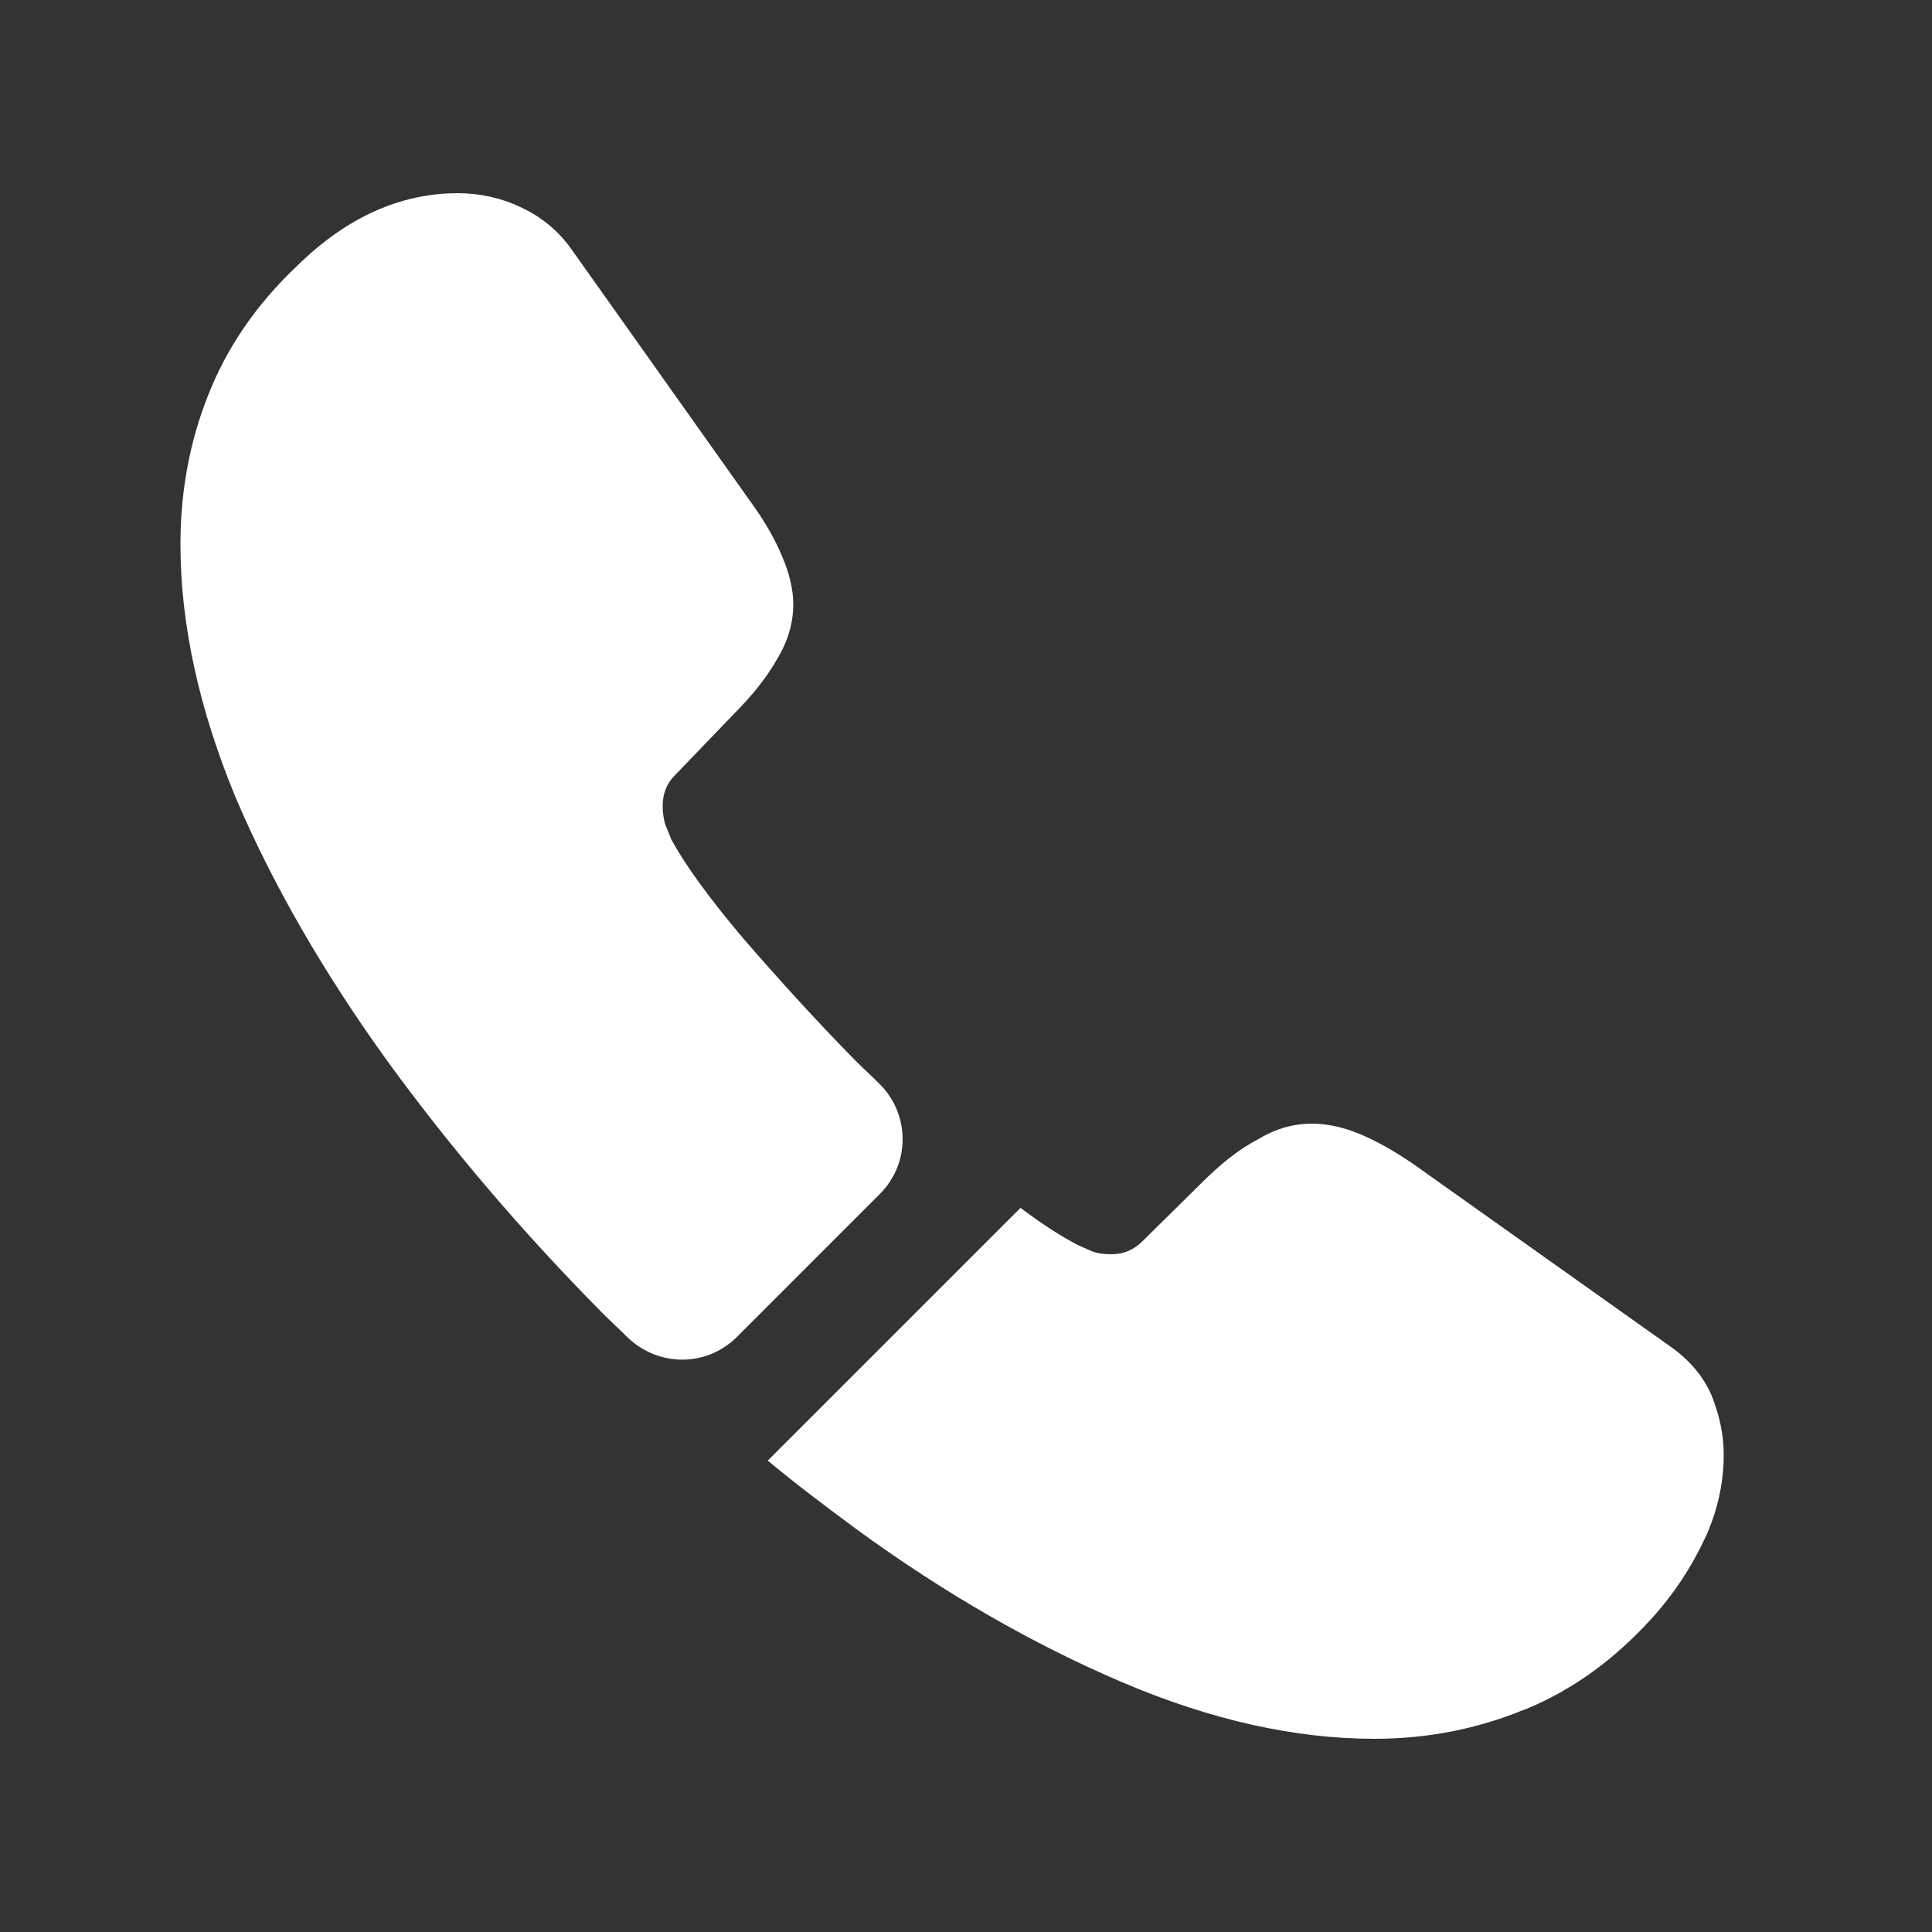
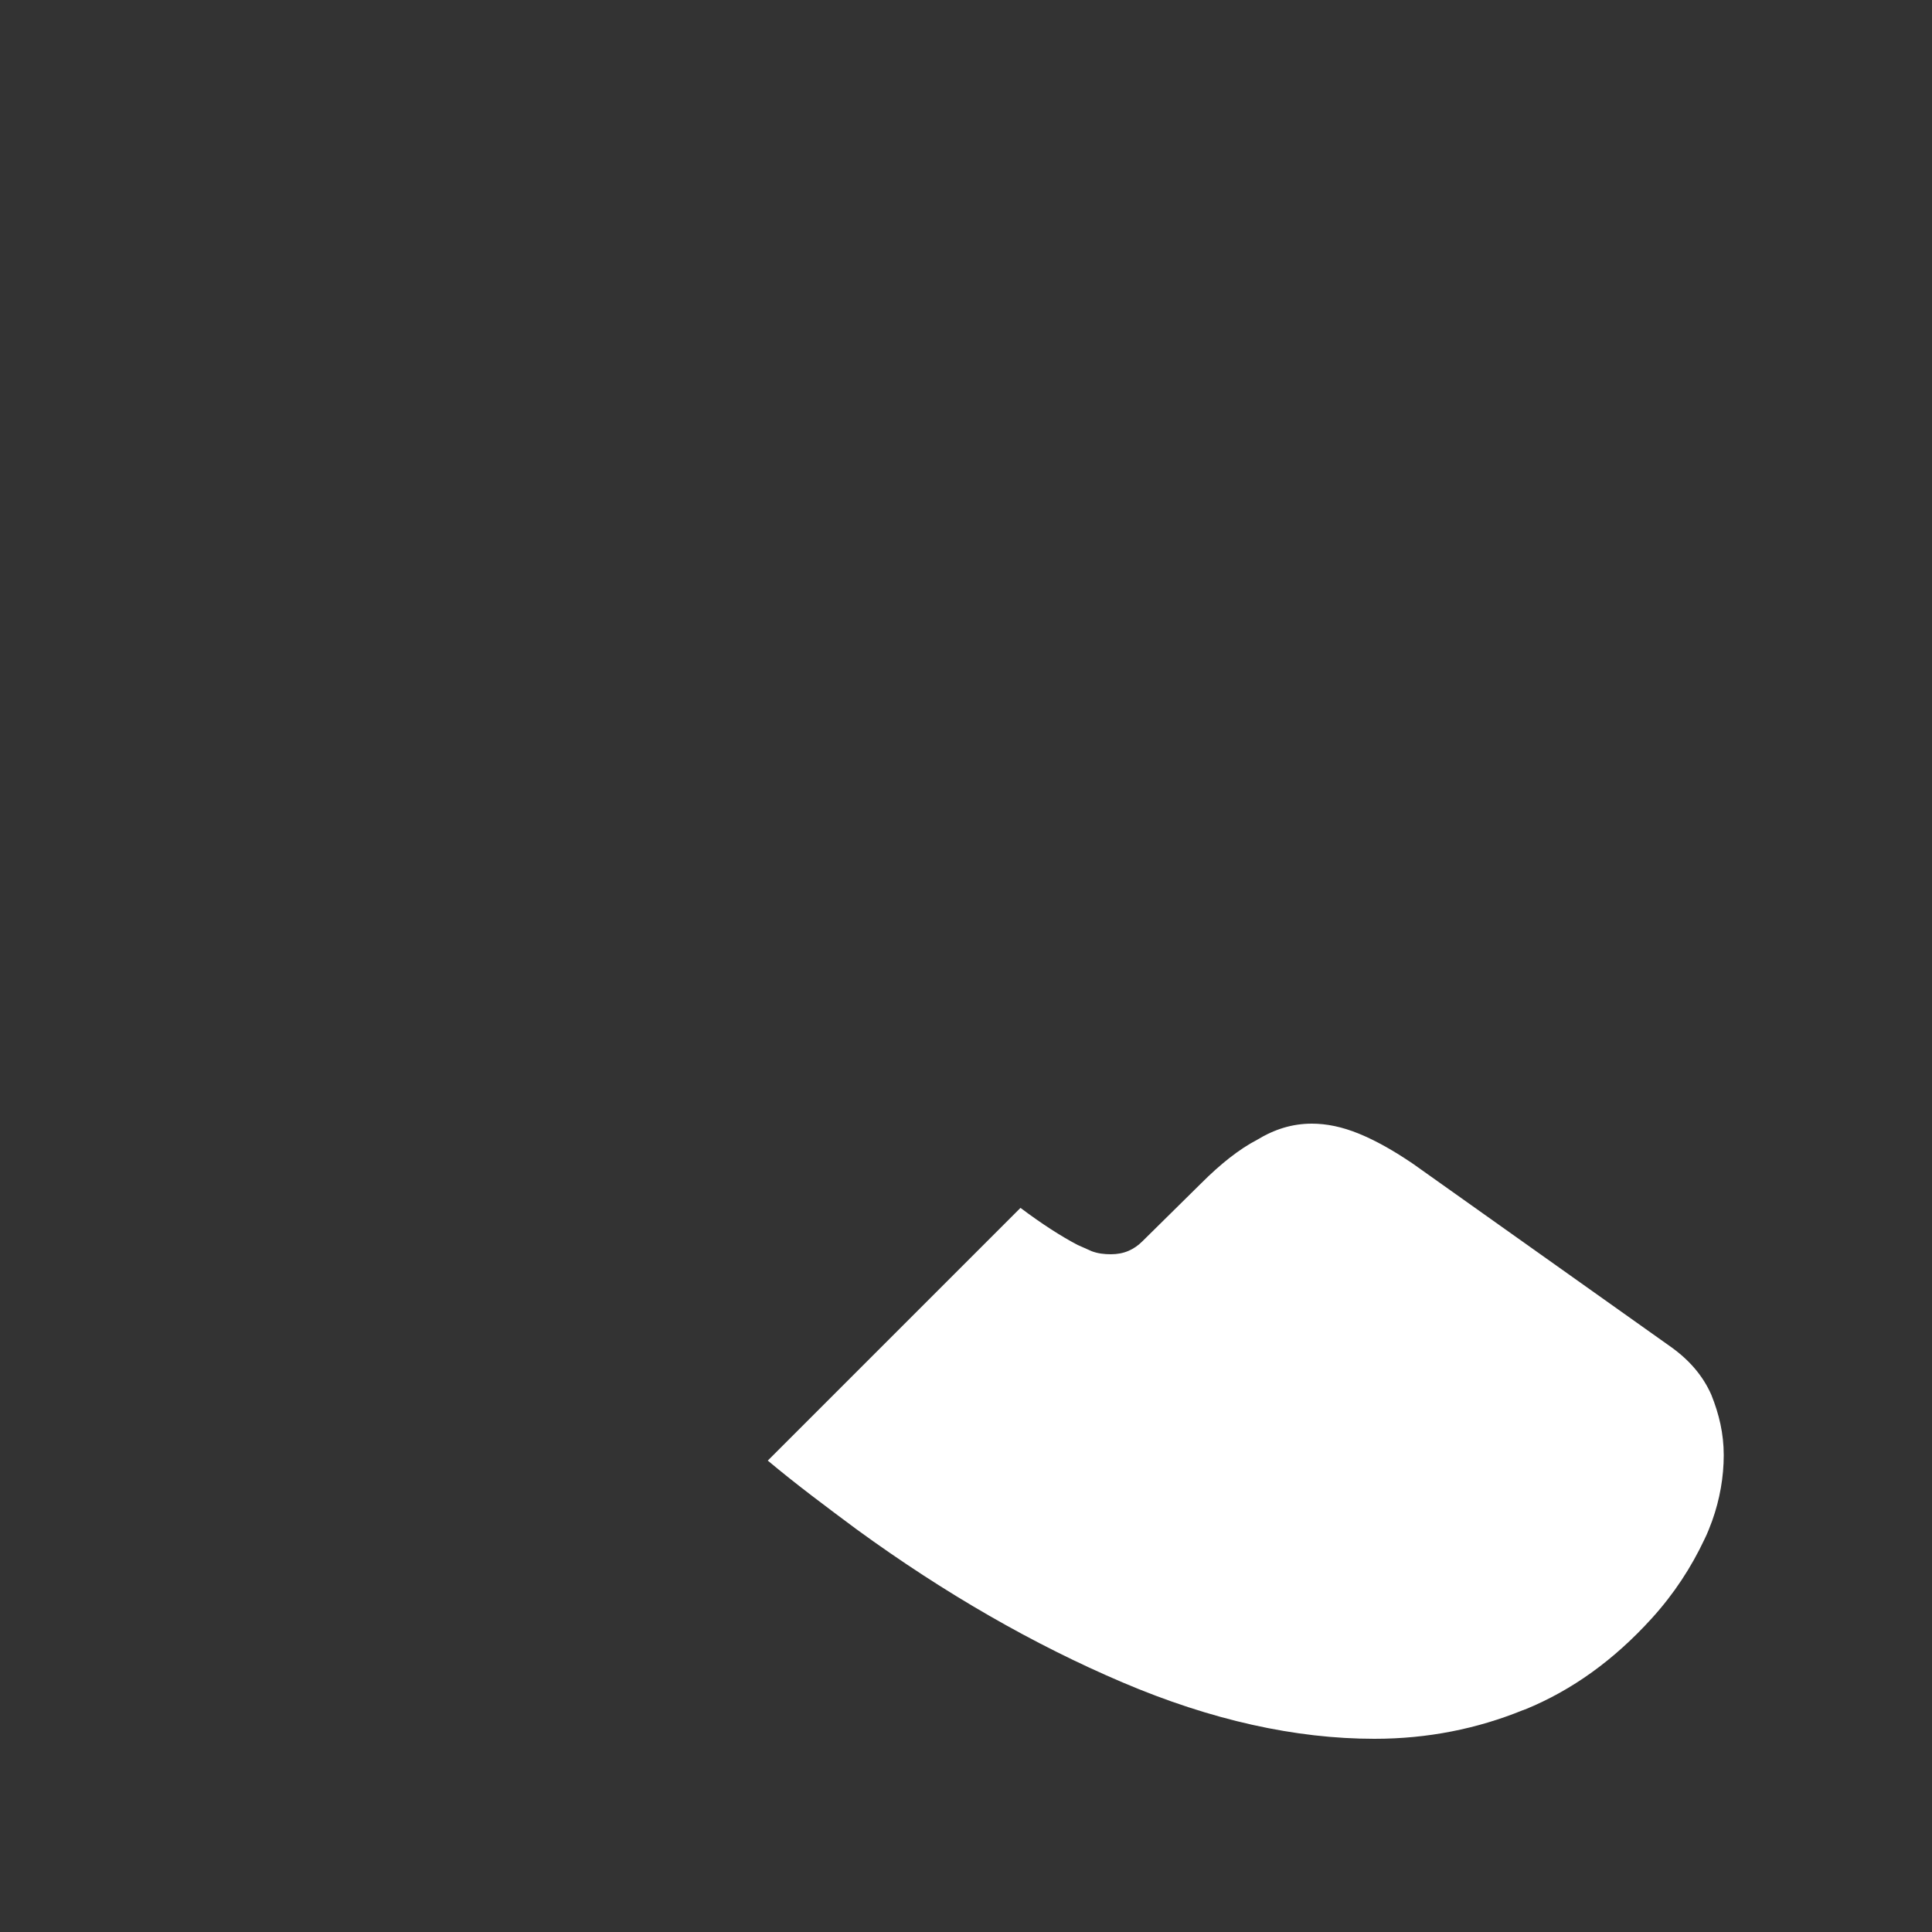
<svg xmlns="http://www.w3.org/2000/svg" width="25" height="25" viewBox="0 0 25 25" fill="none">
  <rect x="0" y="0" width="25" height="25" fill="#333333" stroke="none" />
-   <path d="M11.385 15.45L9.535 17.3C9.145 17.69 8.525 17.69 8.125 17.31C8.015 17.2 7.905 17.1 7.795 16.99C6.765 15.95 5.835 14.86 5.005 13.72C4.185 12.58 3.525 11.44 3.045 10.31C2.575 9.17 2.335 8.08 2.335 7.04C2.335 6.36 2.455 5.71 2.695 5.11C2.935 4.5 3.315 3.94 3.845 3.44C4.485 2.81 5.185 2.5 5.925 2.5C6.205 2.5 6.485 2.56 6.735 2.68C6.995 2.8 7.225 2.98 7.405 3.24L9.725 6.51C9.905 6.76 10.035 6.99 10.125 7.21C10.215 7.42 10.265 7.63 10.265 7.82C10.265 8.06 10.195 8.3 10.055 8.53C9.925 8.76 9.735 9 9.495 9.24L8.735 10.03C8.625 10.14 8.575 10.27 8.575 10.43C8.575 10.51 8.585 10.58 8.605 10.66C8.635 10.74 8.665 10.8 8.685 10.86C8.865 11.19 9.175 11.62 9.615 12.14C10.065 12.66 10.545 13.19 11.065 13.72C11.165 13.82 11.275 13.92 11.375 14.02C11.775 14.41 11.785 15.05 11.385 15.45Z" fill="white" />
  <path d="M22.305 18.83C22.305 19.11 22.255 19.4 22.155 19.68C22.125 19.76 22.095 19.84 22.055 19.92C21.885 20.28 21.665 20.62 21.375 20.94C20.885 21.48 20.345 21.87 19.735 22.12C19.725 22.12 19.715 22.13 19.705 22.13C19.115 22.37 18.475 22.5 17.785 22.5C16.765 22.5 15.675 22.26 14.525 21.77C13.375 21.28 12.225 20.62 11.085 19.79C10.695 19.5 10.305 19.21 9.935 18.9L13.205 15.63C13.485 15.84 13.735 16 13.945 16.11C13.995 16.13 14.055 16.16 14.125 16.19C14.205 16.22 14.285 16.23 14.375 16.23C14.545 16.23 14.675 16.17 14.785 16.06L15.545 15.31C15.795 15.06 16.035 14.87 16.265 14.75C16.495 14.61 16.725 14.54 16.975 14.54C17.165 14.54 17.365 14.58 17.585 14.67C17.805 14.76 18.035 14.89 18.285 15.06L21.595 17.41C21.855 17.59 22.035 17.8 22.145 18.05C22.245 18.3 22.305 18.55 22.305 18.83Z" fill="white" />
</svg>